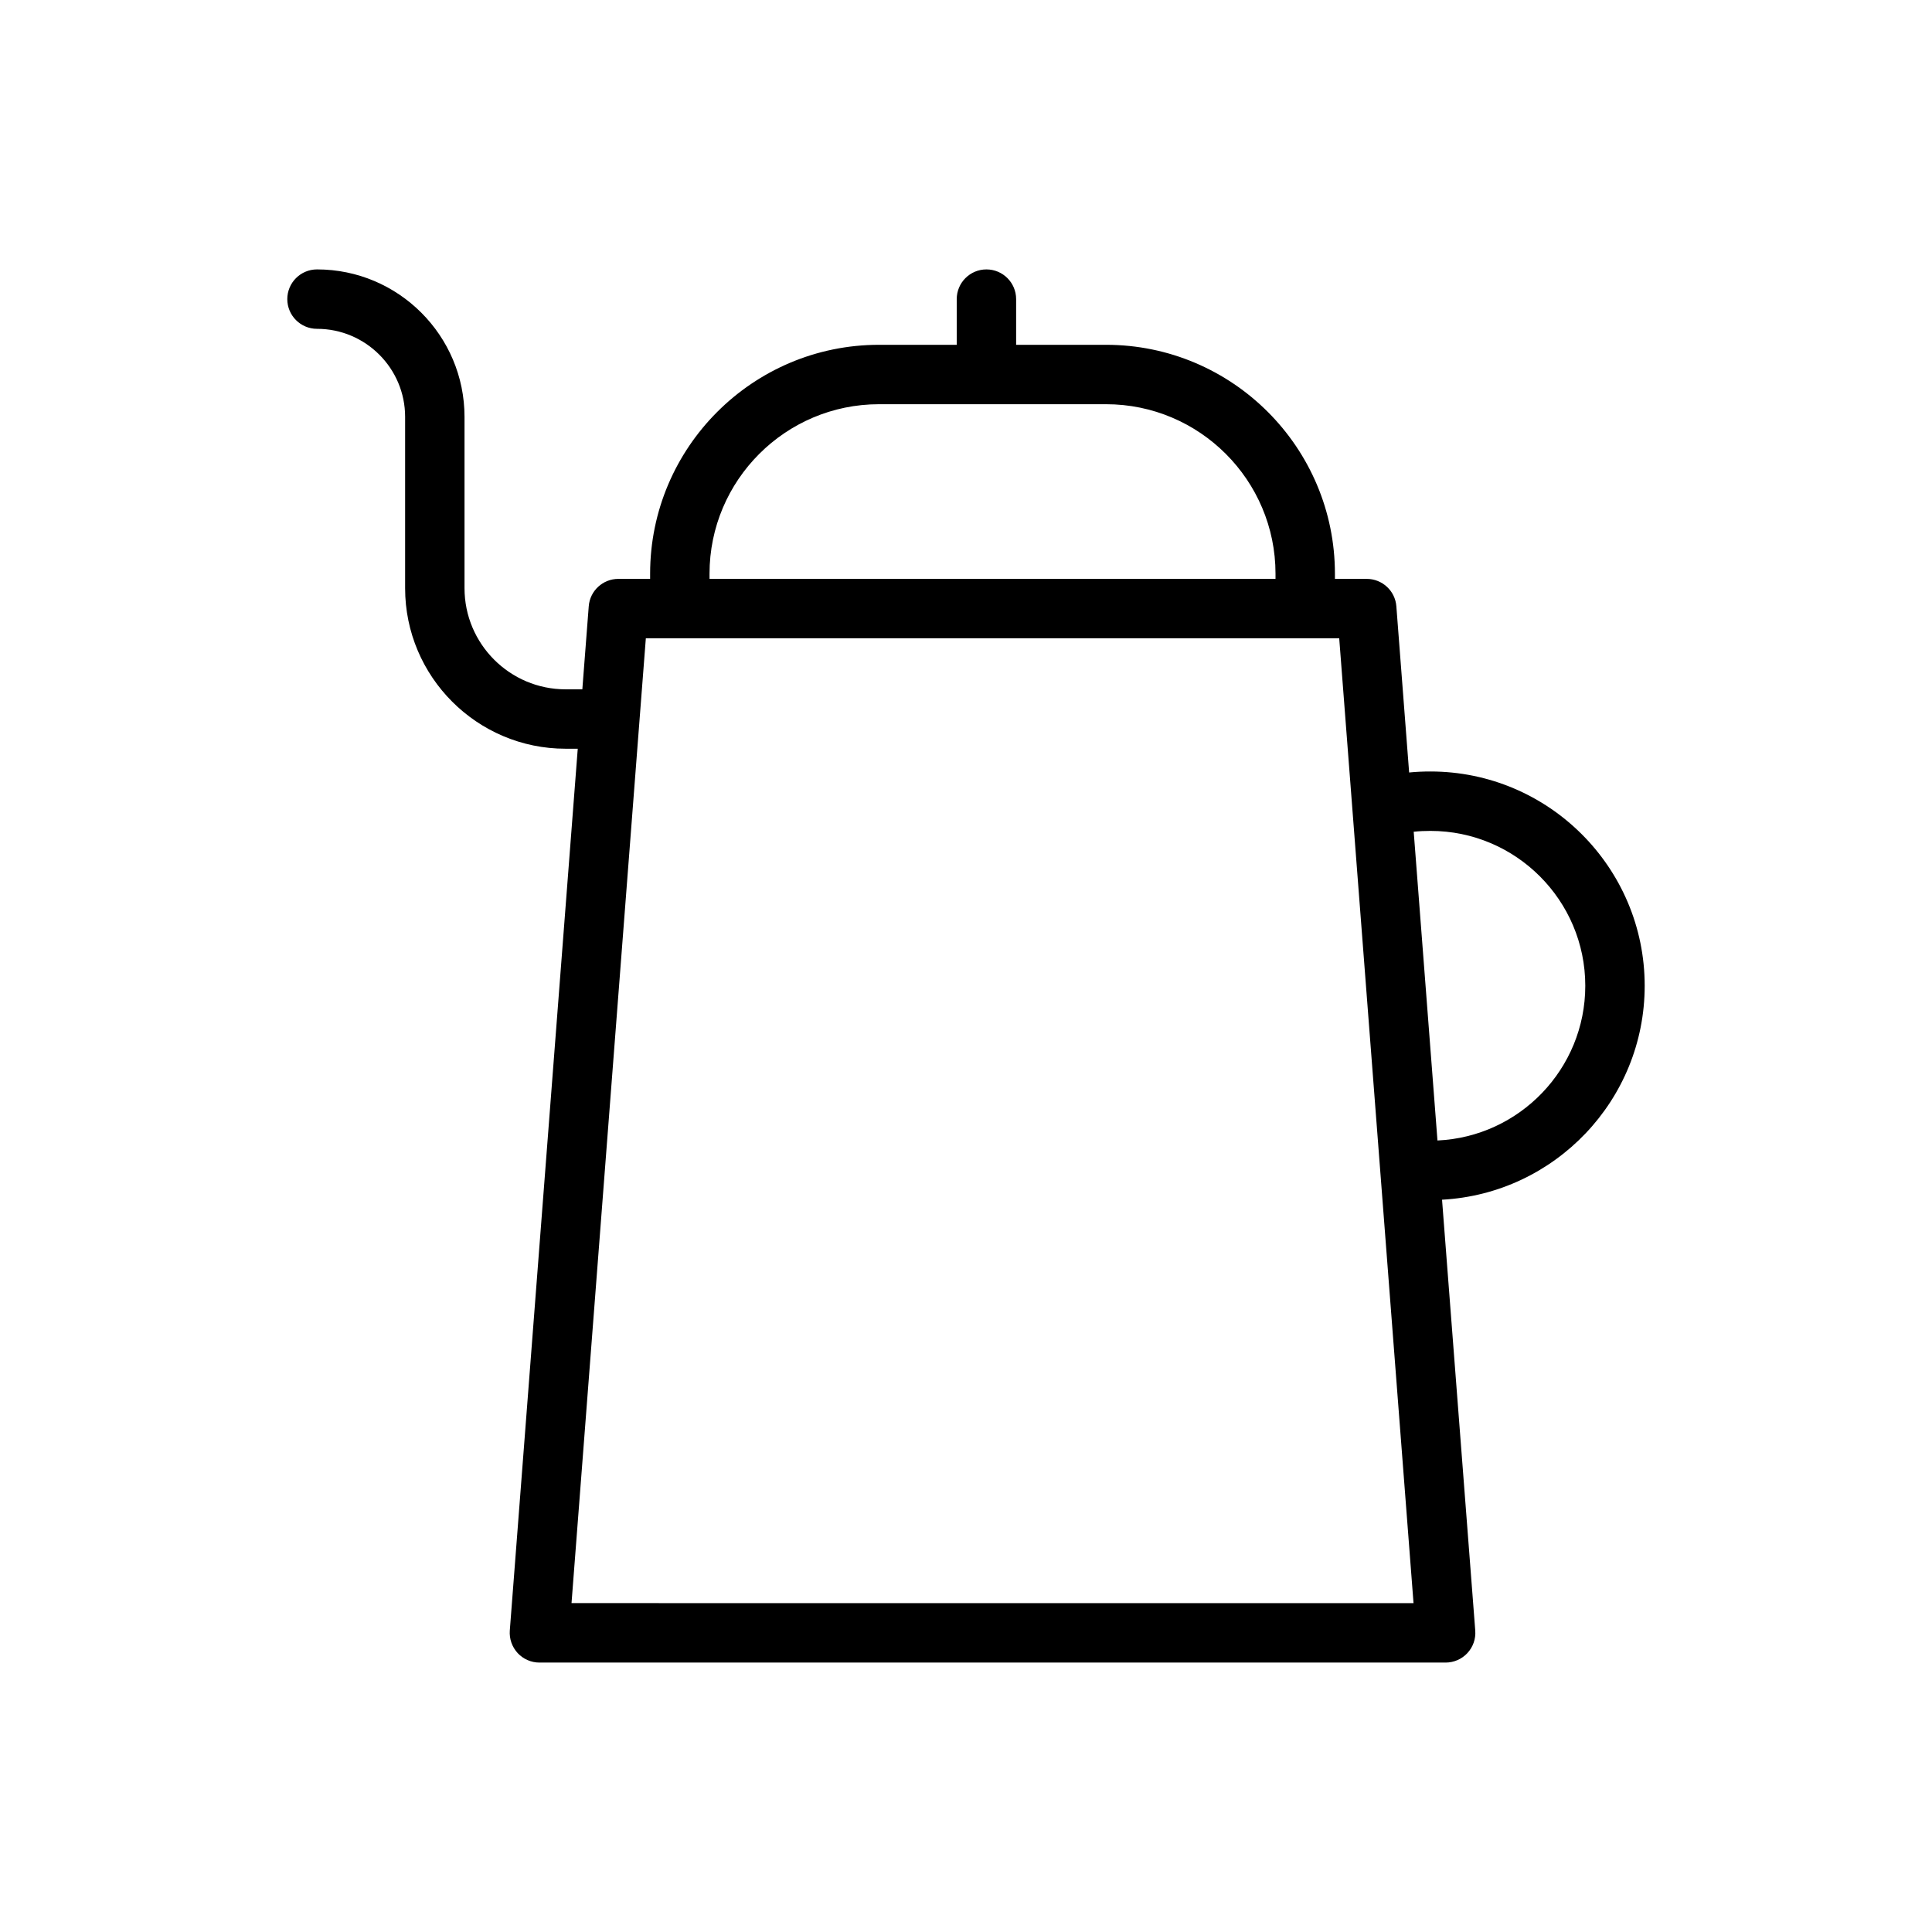
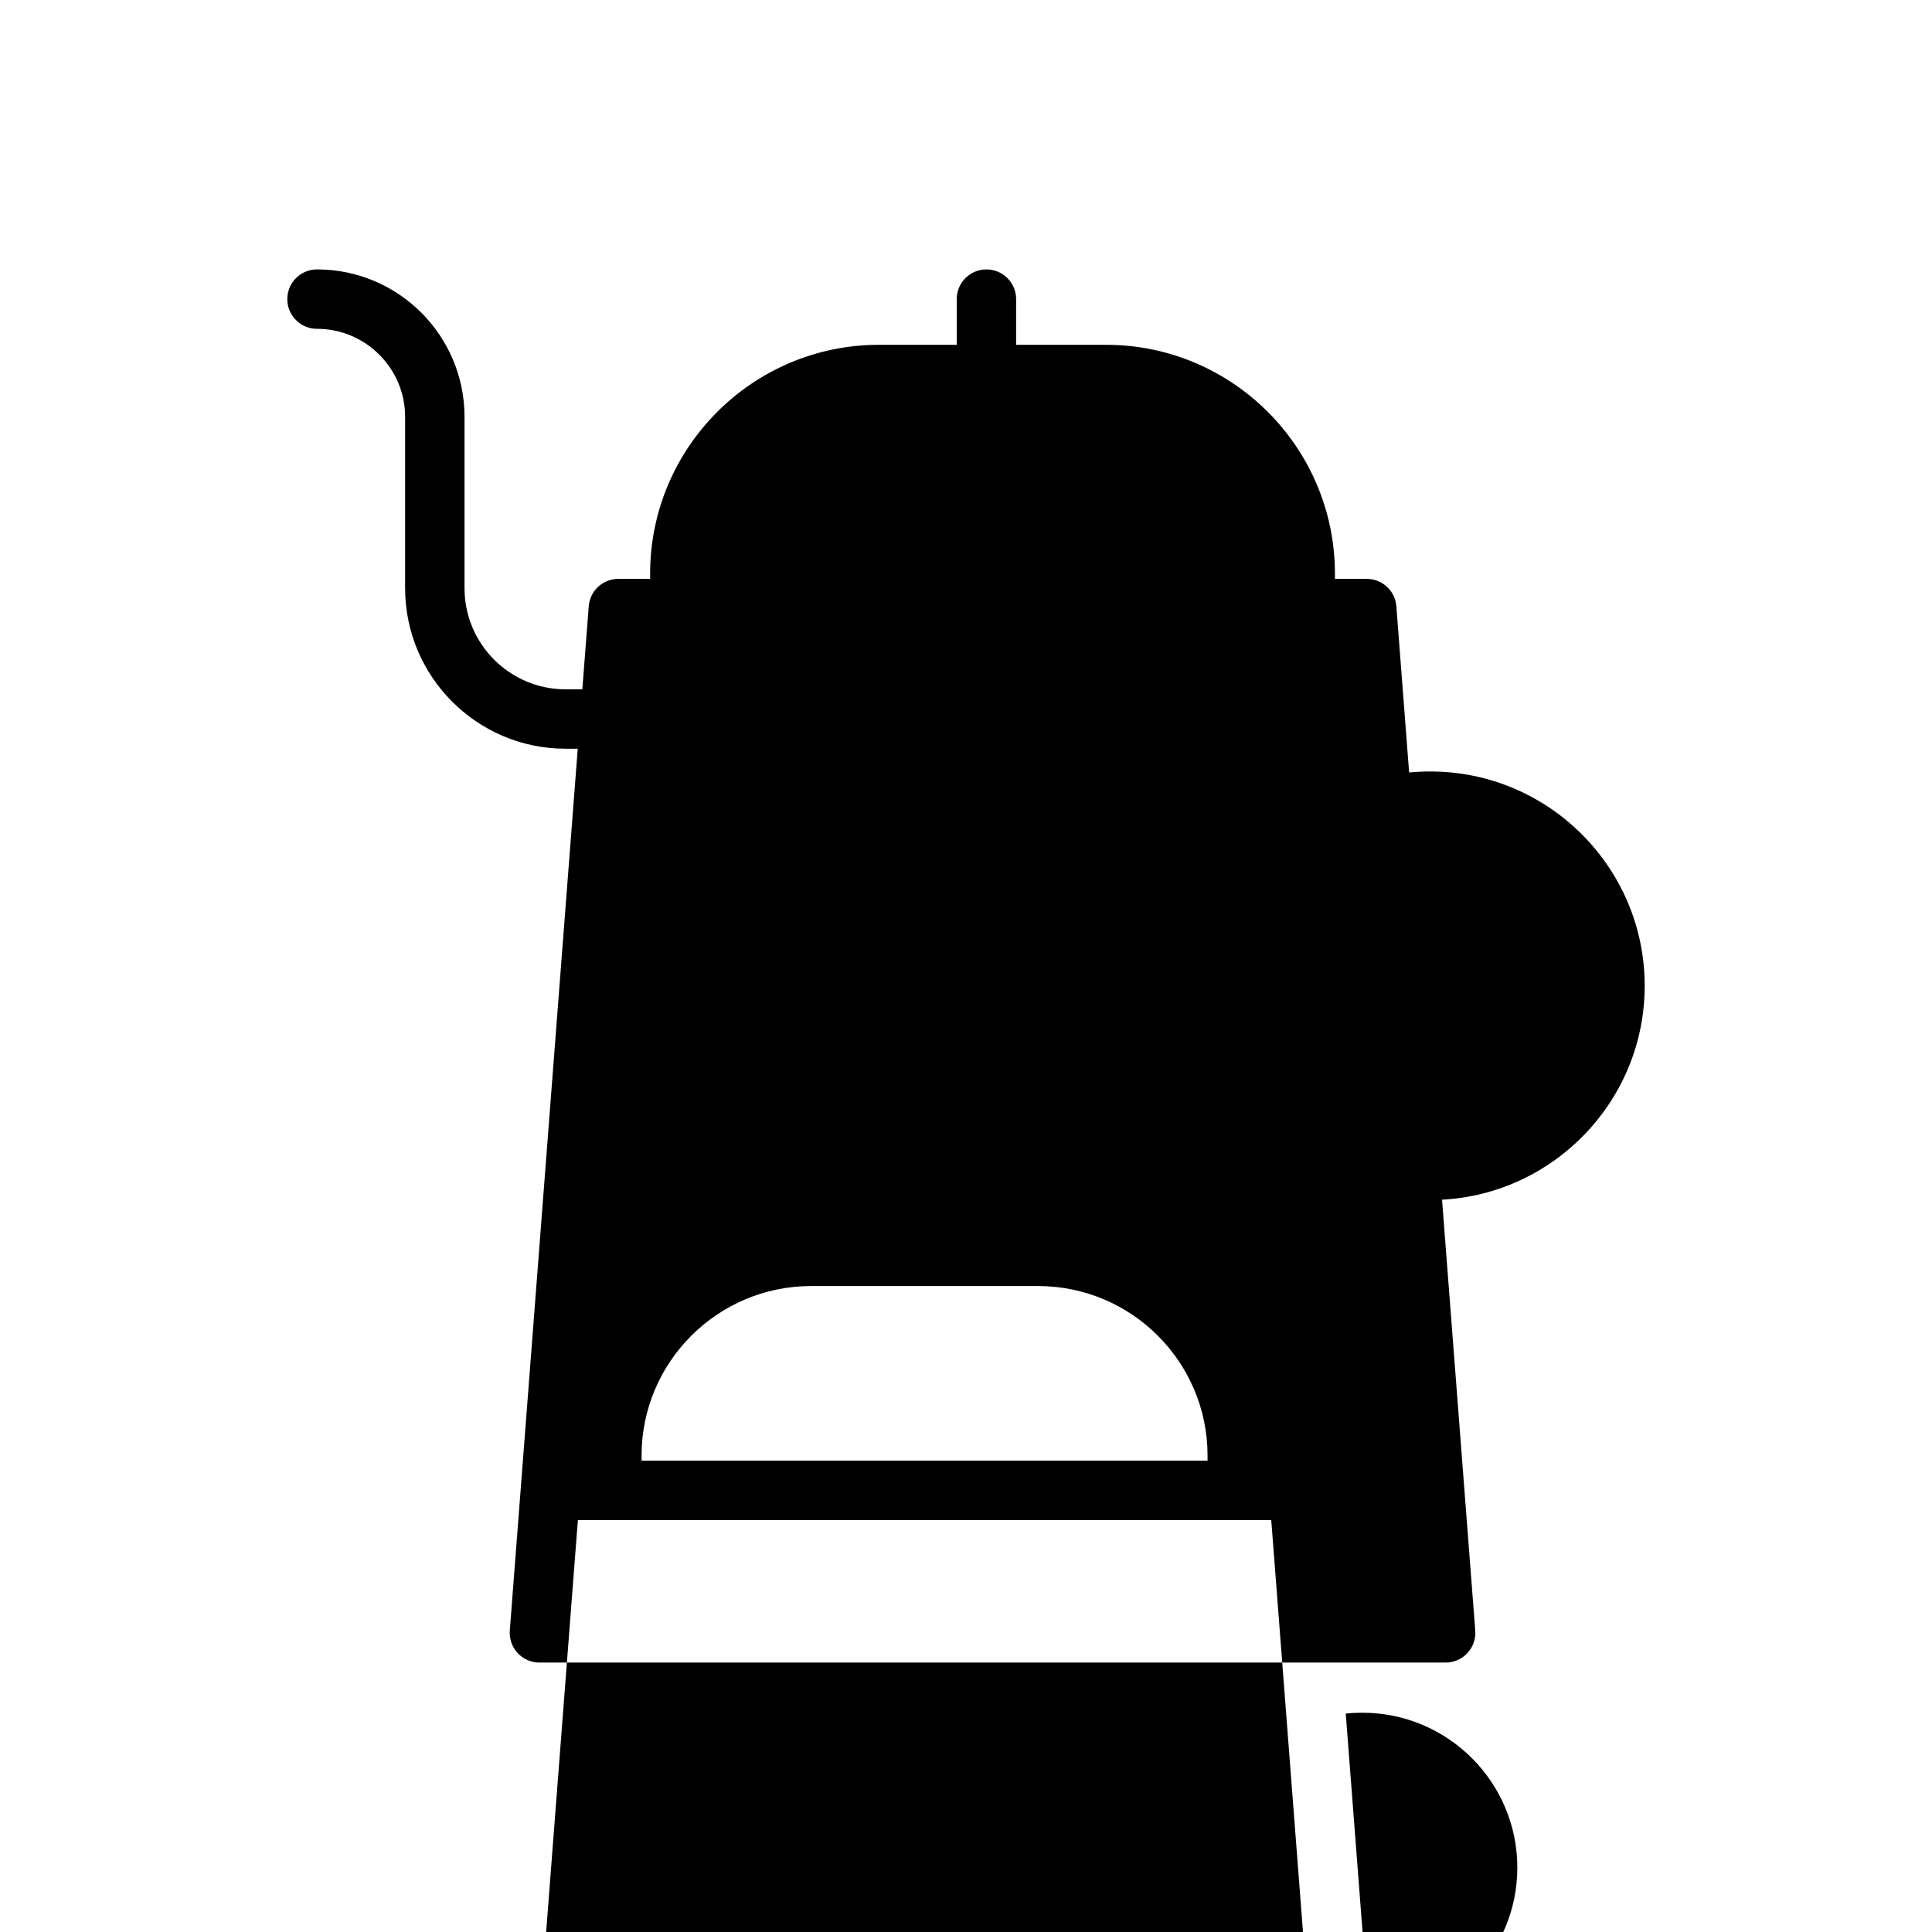
<svg xmlns="http://www.w3.org/2000/svg" fill="#000000" width="800px" height="800px" version="1.1" viewBox="144 144 512 512">
-   <path d="m297.11 342.42h-3.227c-23.441 0-42.523-19.082-42.523-42.539v-45.406c0-12.863-10.469-23.332-23.348-23.332-4.348 0-7.875-3.527-7.875-7.871 0-4.348 3.527-7.875 7.875-7.875 21.551 0 39.09 17.523 39.09 39.078v45.406c0 14.781 12.016 26.797 26.781 26.797h4.441l1.699-22.012c0.316-4.094 3.731-7.258 7.856-7.258h8.41v-1.371c0-33.453 27.203-60.66 60.66-60.66h20.594v-12.105c0-4.348 3.527-7.875 7.871-7.875 4.348 0 7.871 3.527 7.871 7.875v12.105h23.836c33.441 0 60.648 27.207 60.648 60.66v1.371h8.422c4.109 0 7.543 3.164 7.856 7.258l3.387 44.051c1.875-0.188 3.746-0.266 5.637-0.266 31.312 0 56.789 25.473 56.789 56.789 0 30.273-23.82 55.086-53.703 56.695l8.801 114.18c0.172 2.203-0.582 4.344-2.078 5.965-1.48 1.605-3.59 2.519-5.793 2.519h-240.13c-2.188 0-4.281-0.914-5.777-2.519-1.48-1.621-2.238-3.762-2.078-5.965zm221.49 226.43-19.695-255.7h-183.75l-1.668 21.598c-0.016 0.27-0.031 0.535-0.062 0.805l-17.965 233.29zm6.344-122.61c21.762-0.992 39.172-19.004 39.172-40.996 0-22.641-18.418-41.047-41.043-41.047-1.48 0-2.961 0.062-4.426 0.223zm-192.91-148.83h149.99v-1.371c0-24.766-20.137-44.918-44.902-44.918h-60.172c-24.766 0-44.918 20.152-44.918 44.918z" />
+   <path d="m297.11 342.42h-3.227c-23.441 0-42.523-19.082-42.523-42.539v-45.406c0-12.863-10.469-23.332-23.348-23.332-4.348 0-7.875-3.527-7.875-7.871 0-4.348 3.527-7.875 7.875-7.875 21.551 0 39.09 17.523 39.09 39.078v45.406c0 14.781 12.016 26.797 26.781 26.797h4.441l1.699-22.012c0.316-4.094 3.731-7.258 7.856-7.258h8.41v-1.371c0-33.453 27.203-60.66 60.66-60.66h20.594v-12.105c0-4.348 3.527-7.875 7.871-7.875 4.348 0 7.871 3.527 7.871 7.875v12.105h23.836c33.441 0 60.648 27.207 60.648 60.66v1.371h8.422c4.109 0 7.543 3.164 7.856 7.258l3.387 44.051c1.875-0.188 3.746-0.266 5.637-0.266 31.312 0 56.789 25.473 56.789 56.789 0 30.273-23.82 55.086-53.703 56.695l8.801 114.18c0.172 2.203-0.582 4.344-2.078 5.965-1.48 1.605-3.59 2.519-5.793 2.519h-240.13c-2.188 0-4.281-0.914-5.777-2.519-1.48-1.621-2.238-3.762-2.078-5.965m221.49 226.43-19.695-255.7h-183.75l-1.668 21.598c-0.016 0.27-0.031 0.535-0.062 0.805l-17.965 233.29zm6.344-122.61c21.762-0.992 39.172-19.004 39.172-40.996 0-22.641-18.418-41.047-41.043-41.047-1.48 0-2.961 0.062-4.426 0.223zm-192.91-148.83h149.99v-1.371c0-24.766-20.137-44.918-44.902-44.918h-60.172c-24.766 0-44.918 20.152-44.918 44.918z" />
</svg>